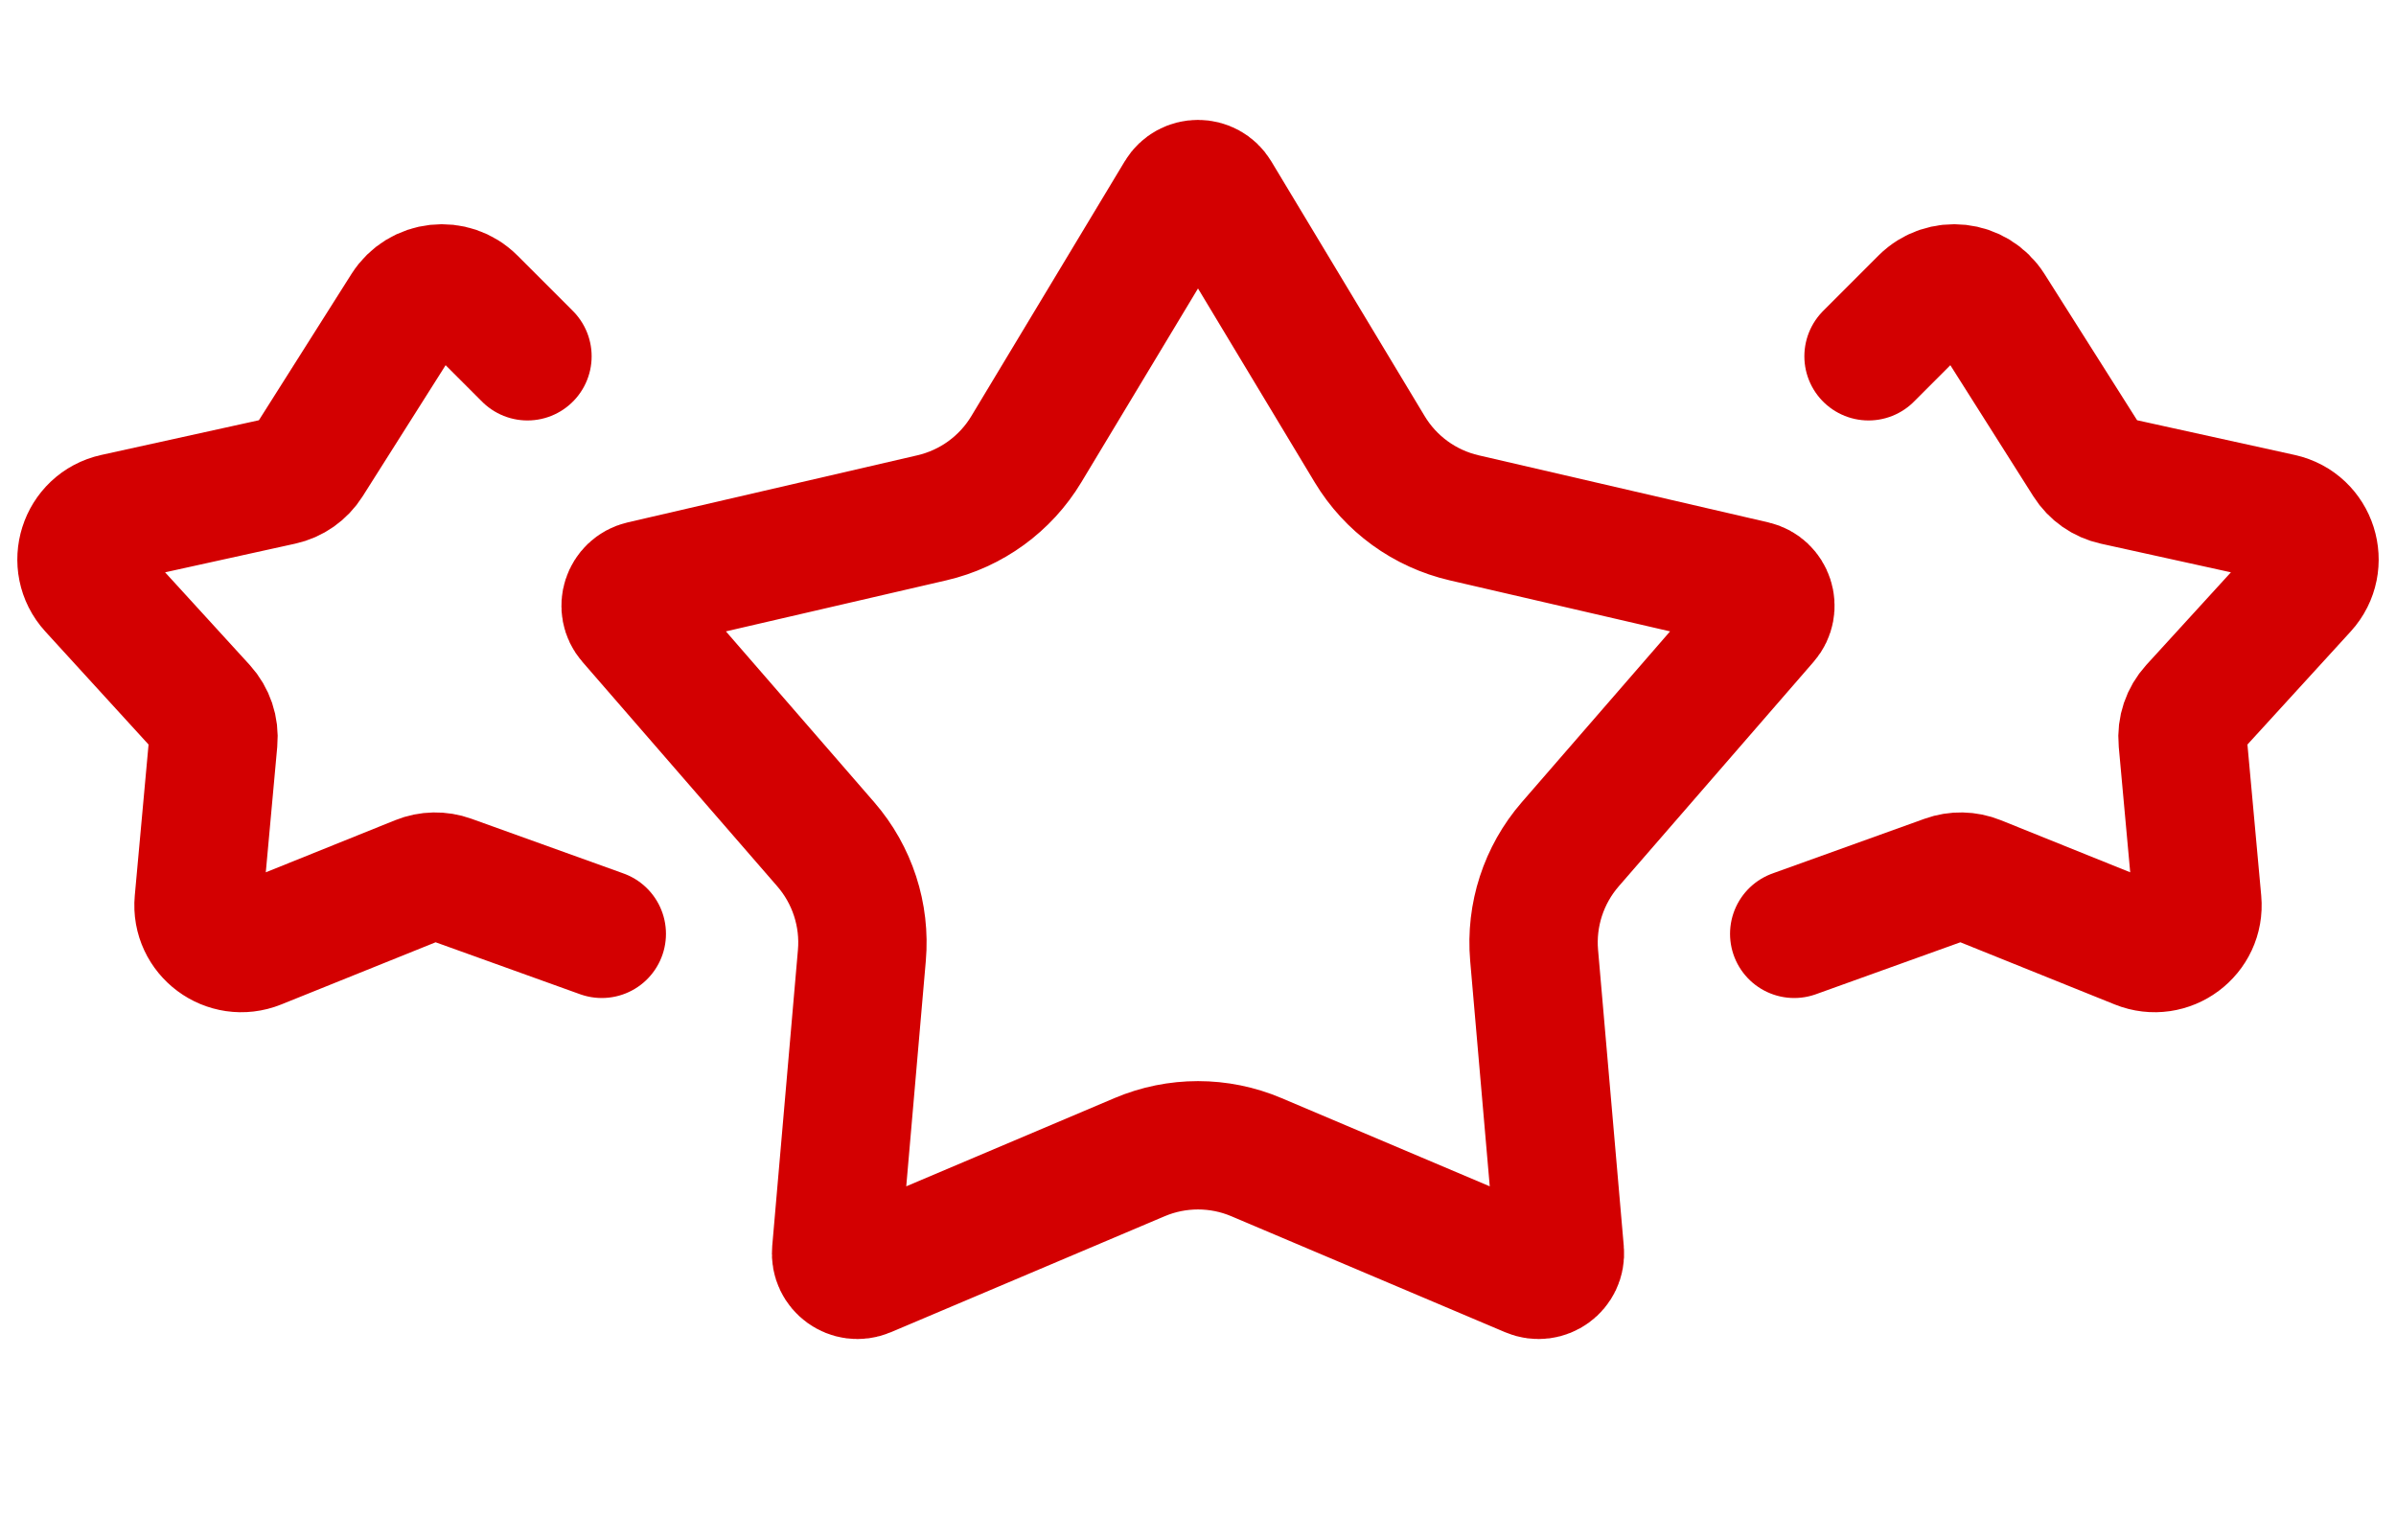
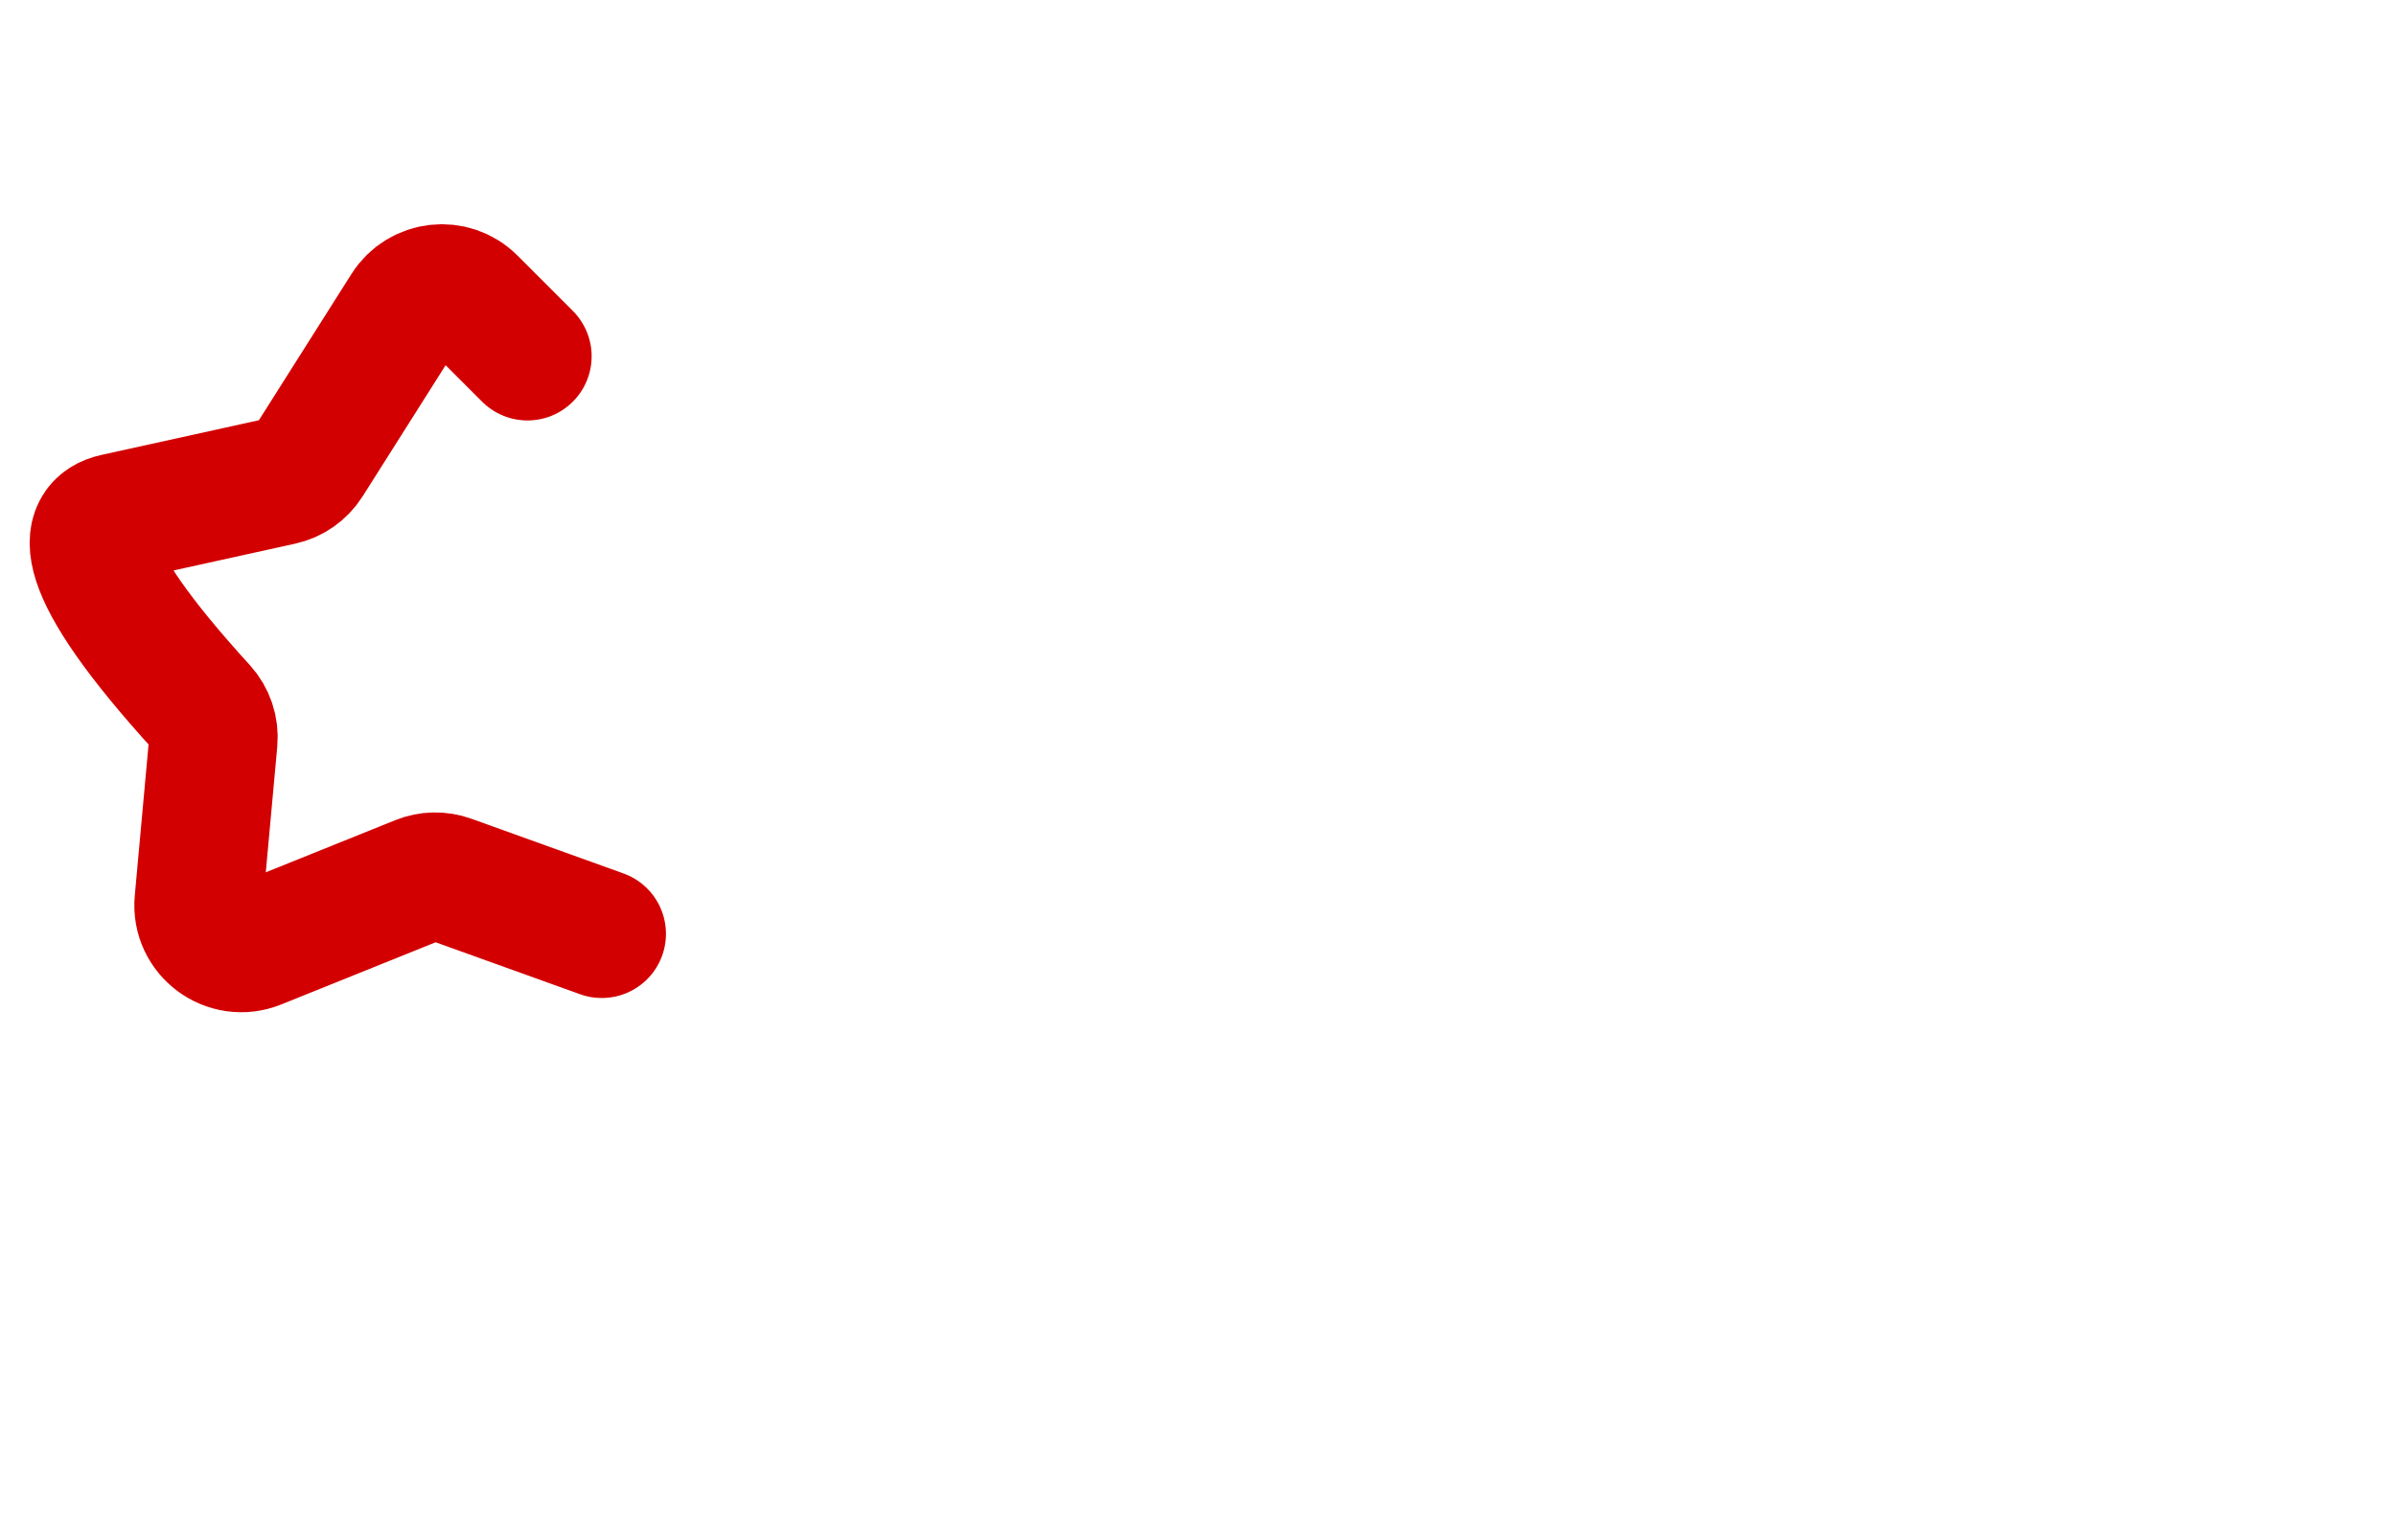
<svg xmlns="http://www.w3.org/2000/svg" width="56" height="36" viewBox="0 0 56 36" fill="none">
-   <path d="M27.572 4.545C27.766 4.222 28.234 4.222 28.428 4.545L32.012 10.499C32.5 11.311 33.297 11.89 34.221 12.104L40.991 13.672C41.358 13.757 41.503 14.203 41.255 14.487L36.7 19.735C36.079 20.451 35.774 21.388 35.856 22.332L36.457 29.255C36.49 29.631 36.111 29.906 35.764 29.759L29.365 27.048C28.493 26.678 27.507 26.678 26.635 27.048L20.236 29.759C19.889 29.906 19.51 29.631 19.543 29.255L20.144 22.332C20.226 21.388 19.921 20.451 19.3 19.735L14.745 14.487C14.497 14.203 14.642 13.757 15.009 13.672L21.779 12.104C22.703 11.89 23.5 11.311 23.988 10.499L27.572 4.545Z" stroke="#D30001" stroke-width="3" stroke-linecap="round" stroke-linejoin="round" />
-   <path d="M41.935 21.828L45.491 20.549C45.721 20.466 45.975 20.471 46.203 20.563L49.986 22.087C50.68 22.366 51.424 21.813 51.356 21.069L51.014 17.32C50.988 17.04 51.082 16.763 51.271 16.555L53.833 13.75C54.352 13.181 54.061 12.264 53.309 12.099L49.423 11.243C49.163 11.186 48.936 11.027 48.793 10.801L46.517 7.206C46.175 6.665 45.419 6.581 44.965 7.034L43.672 8.328" stroke="#D30001" stroke-width="3" stroke-linecap="round" stroke-linejoin="round" />
-   <path d="M14.065 21.828L10.509 20.549C10.278 20.466 10.025 20.471 9.797 20.563L6.014 22.087C5.32 22.366 4.576 21.813 4.644 21.069L4.986 17.32C5.012 17.04 4.918 16.763 4.729 16.555L2.167 13.75C1.648 13.181 1.939 12.264 2.691 12.099L6.577 11.243C6.837 11.186 7.064 11.027 7.207 10.801L9.482 7.206C9.825 6.665 10.582 6.581 11.034 7.034L12.328 8.328" stroke="#D30001" stroke-width="3" stroke-linecap="round" stroke-linejoin="round" />
+   <path d="M14.065 21.828L10.509 20.549C10.278 20.466 10.025 20.471 9.797 20.563L6.014 22.087C5.32 22.366 4.576 21.813 4.644 21.069L4.986 17.32C5.012 17.04 4.918 16.763 4.729 16.555C1.648 13.181 1.939 12.264 2.691 12.099L6.577 11.243C6.837 11.186 7.064 11.027 7.207 10.801L9.482 7.206C9.825 6.665 10.582 6.581 11.034 7.034L12.328 8.328" stroke="#D30001" stroke-width="3" stroke-linecap="round" stroke-linejoin="round" />
</svg>